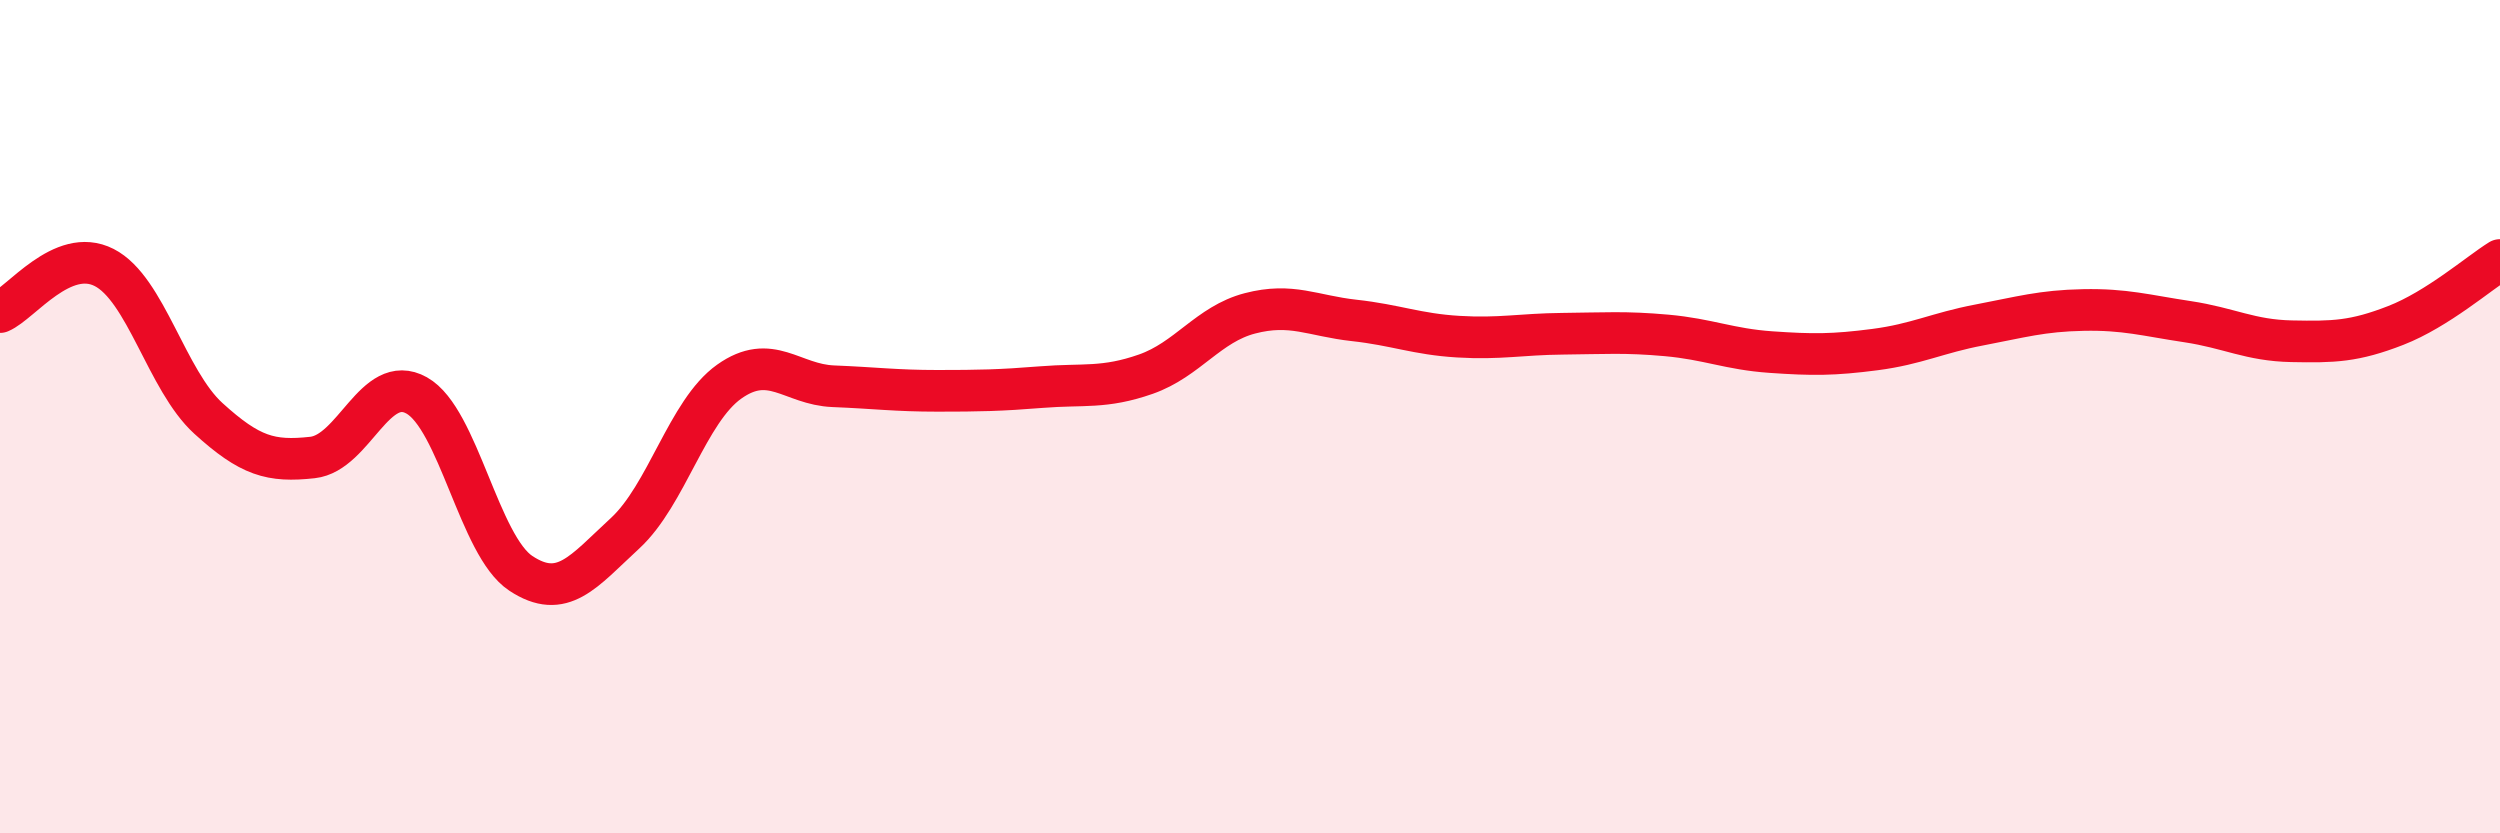
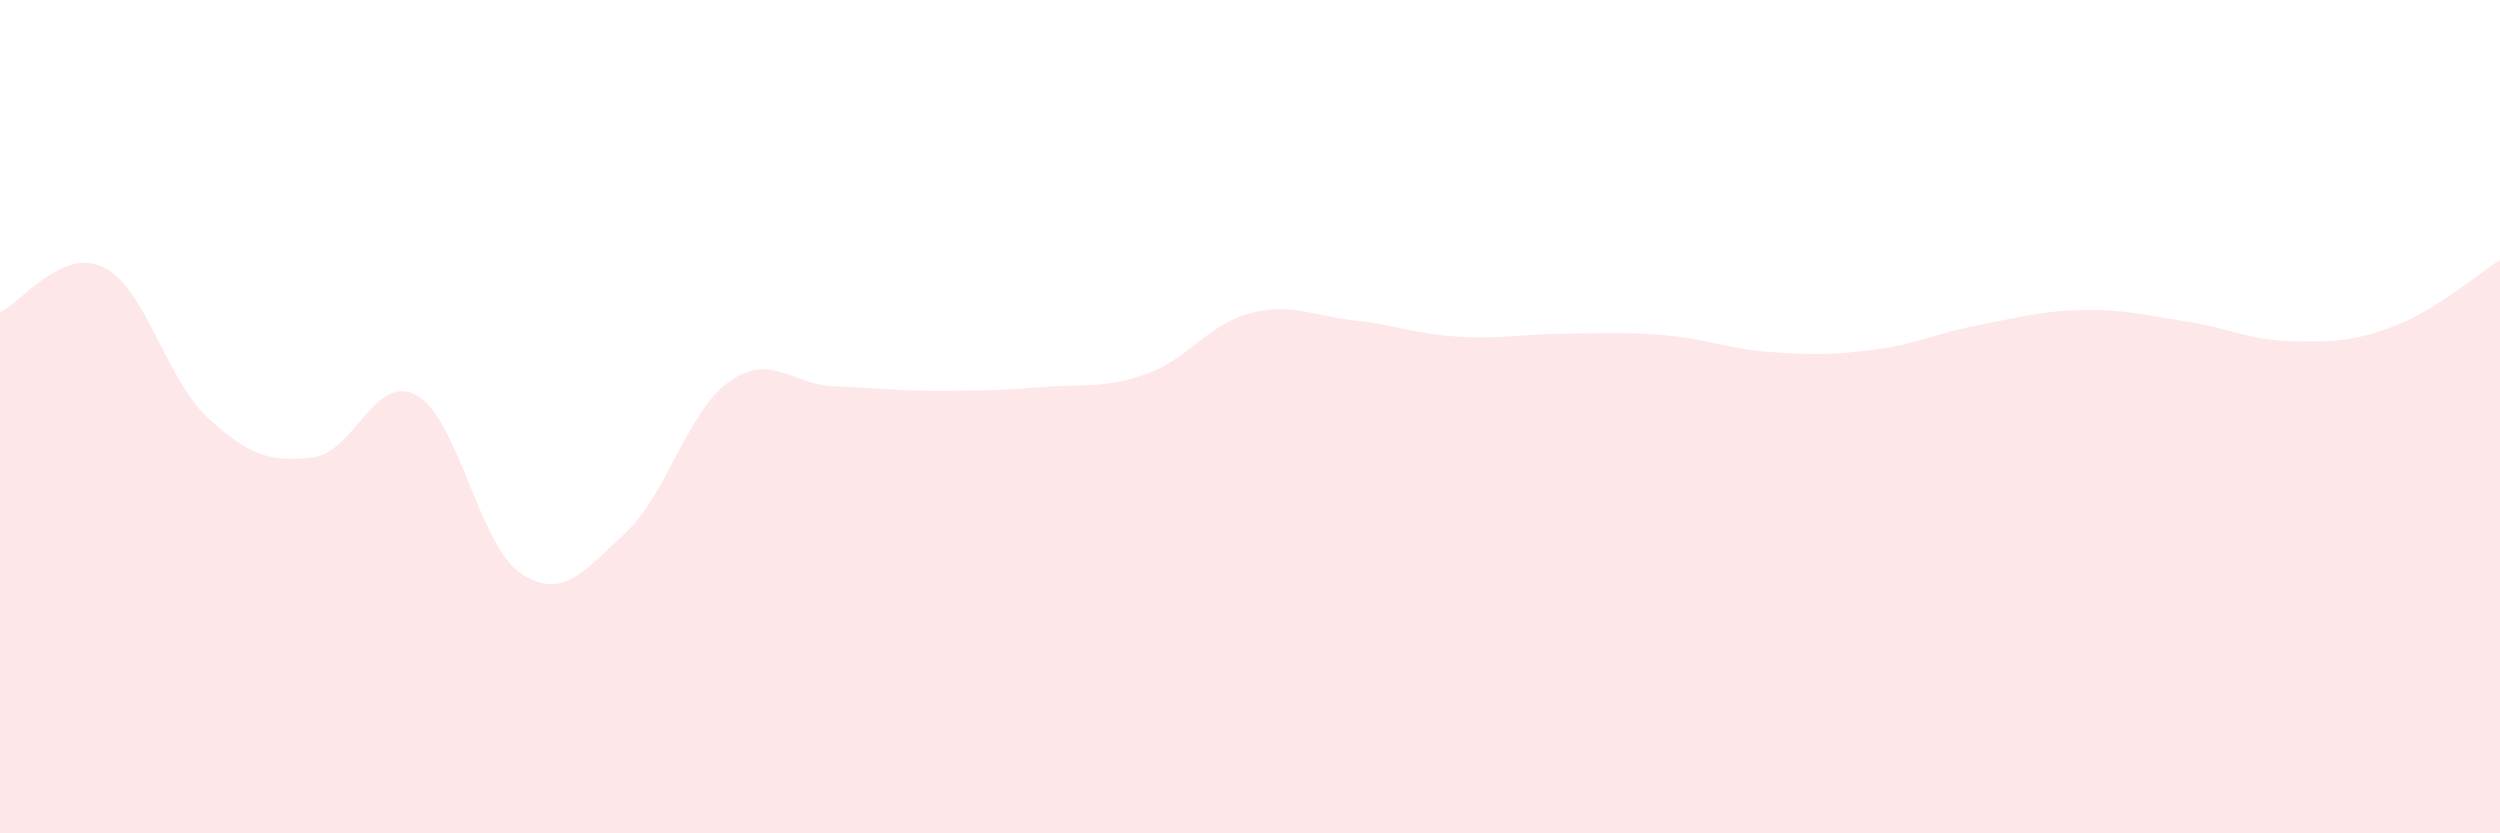
<svg xmlns="http://www.w3.org/2000/svg" width="60" height="20" viewBox="0 0 60 20">
  <path d="M 0,7.49 C 0.5,7.28 1.5,5.91 2.5,6.42 C 3.5,6.93 4,9.13 5,10.04 C 6,10.95 6.5,11.09 7.5,10.98 C 8.5,10.87 9,8.93 10,9.49 C 11,10.05 11.5,13.1 12.5,13.76 C 13.5,14.42 14,13.72 15,12.8 C 16,11.88 16.5,9.87 17.5,9.16 C 18.5,8.45 19,9.23 20,9.27 C 21,9.31 21.5,9.38 22.5,9.38 C 23.5,9.38 24,9.37 25,9.29 C 26,9.21 26.5,9.33 27.5,8.98 C 28.5,8.63 29,7.78 30,7.52 C 31,7.26 31.5,7.58 32.5,7.69 C 33.5,7.8 34,8.02 35,8.08 C 36,8.14 36.5,8.02 37.5,8.01 C 38.5,8 39,7.96 40,8.05 C 41,8.14 41.5,8.38 42.5,8.45 C 43.5,8.52 44,8.52 45,8.39 C 46,8.26 46.5,7.99 47.5,7.8 C 48.5,7.61 49,7.46 50,7.44 C 51,7.42 51.5,7.57 52.5,7.72 C 53.5,7.87 54,8.17 55,8.19 C 56,8.21 56.5,8.2 57.5,7.81 C 58.5,7.42 59.5,6.55 60,6.24L60 20L0 20Z" fill="#EB0A25" opacity="0.1" stroke-linecap="round" stroke-linejoin="round" />
-   <path d="M 0,7.49 C 0.5,7.28 1.5,5.91 2.5,6.42 C 3.5,6.93 4,9.13 5,10.04 C 6,10.95 6.5,11.09 7.5,10.98 C 8.5,10.87 9,8.93 10,9.49 C 11,10.05 11.5,13.1 12.5,13.76 C 13.5,14.42 14,13.72 15,12.8 C 16,11.88 16.5,9.87 17.5,9.16 C 18.5,8.45 19,9.23 20,9.27 C 21,9.31 21.5,9.38 22.5,9.38 C 23.5,9.38 24,9.37 25,9.29 C 26,9.21 26.5,9.33 27.5,8.98 C 28.5,8.63 29,7.78 30,7.52 C 31,7.26 31.5,7.58 32.5,7.69 C 33.5,7.8 34,8.02 35,8.08 C 36,8.14 36.5,8.02 37.5,8.01 C 38.5,8 39,7.96 40,8.05 C 41,8.14 41.5,8.38 42.5,8.45 C 43.5,8.52 44,8.52 45,8.39 C 46,8.26 46.5,7.99 47.5,7.8 C 48.5,7.61 49,7.46 50,7.44 C 51,7.42 51.5,7.57 52.5,7.72 C 53.5,7.87 54,8.17 55,8.19 C 56,8.21 56.5,8.2 57.5,7.81 C 58.5,7.42 59.5,6.55 60,6.24" stroke="#EB0A25" stroke-width="1" fill="none" stroke-linecap="round" stroke-linejoin="round" />
</svg>